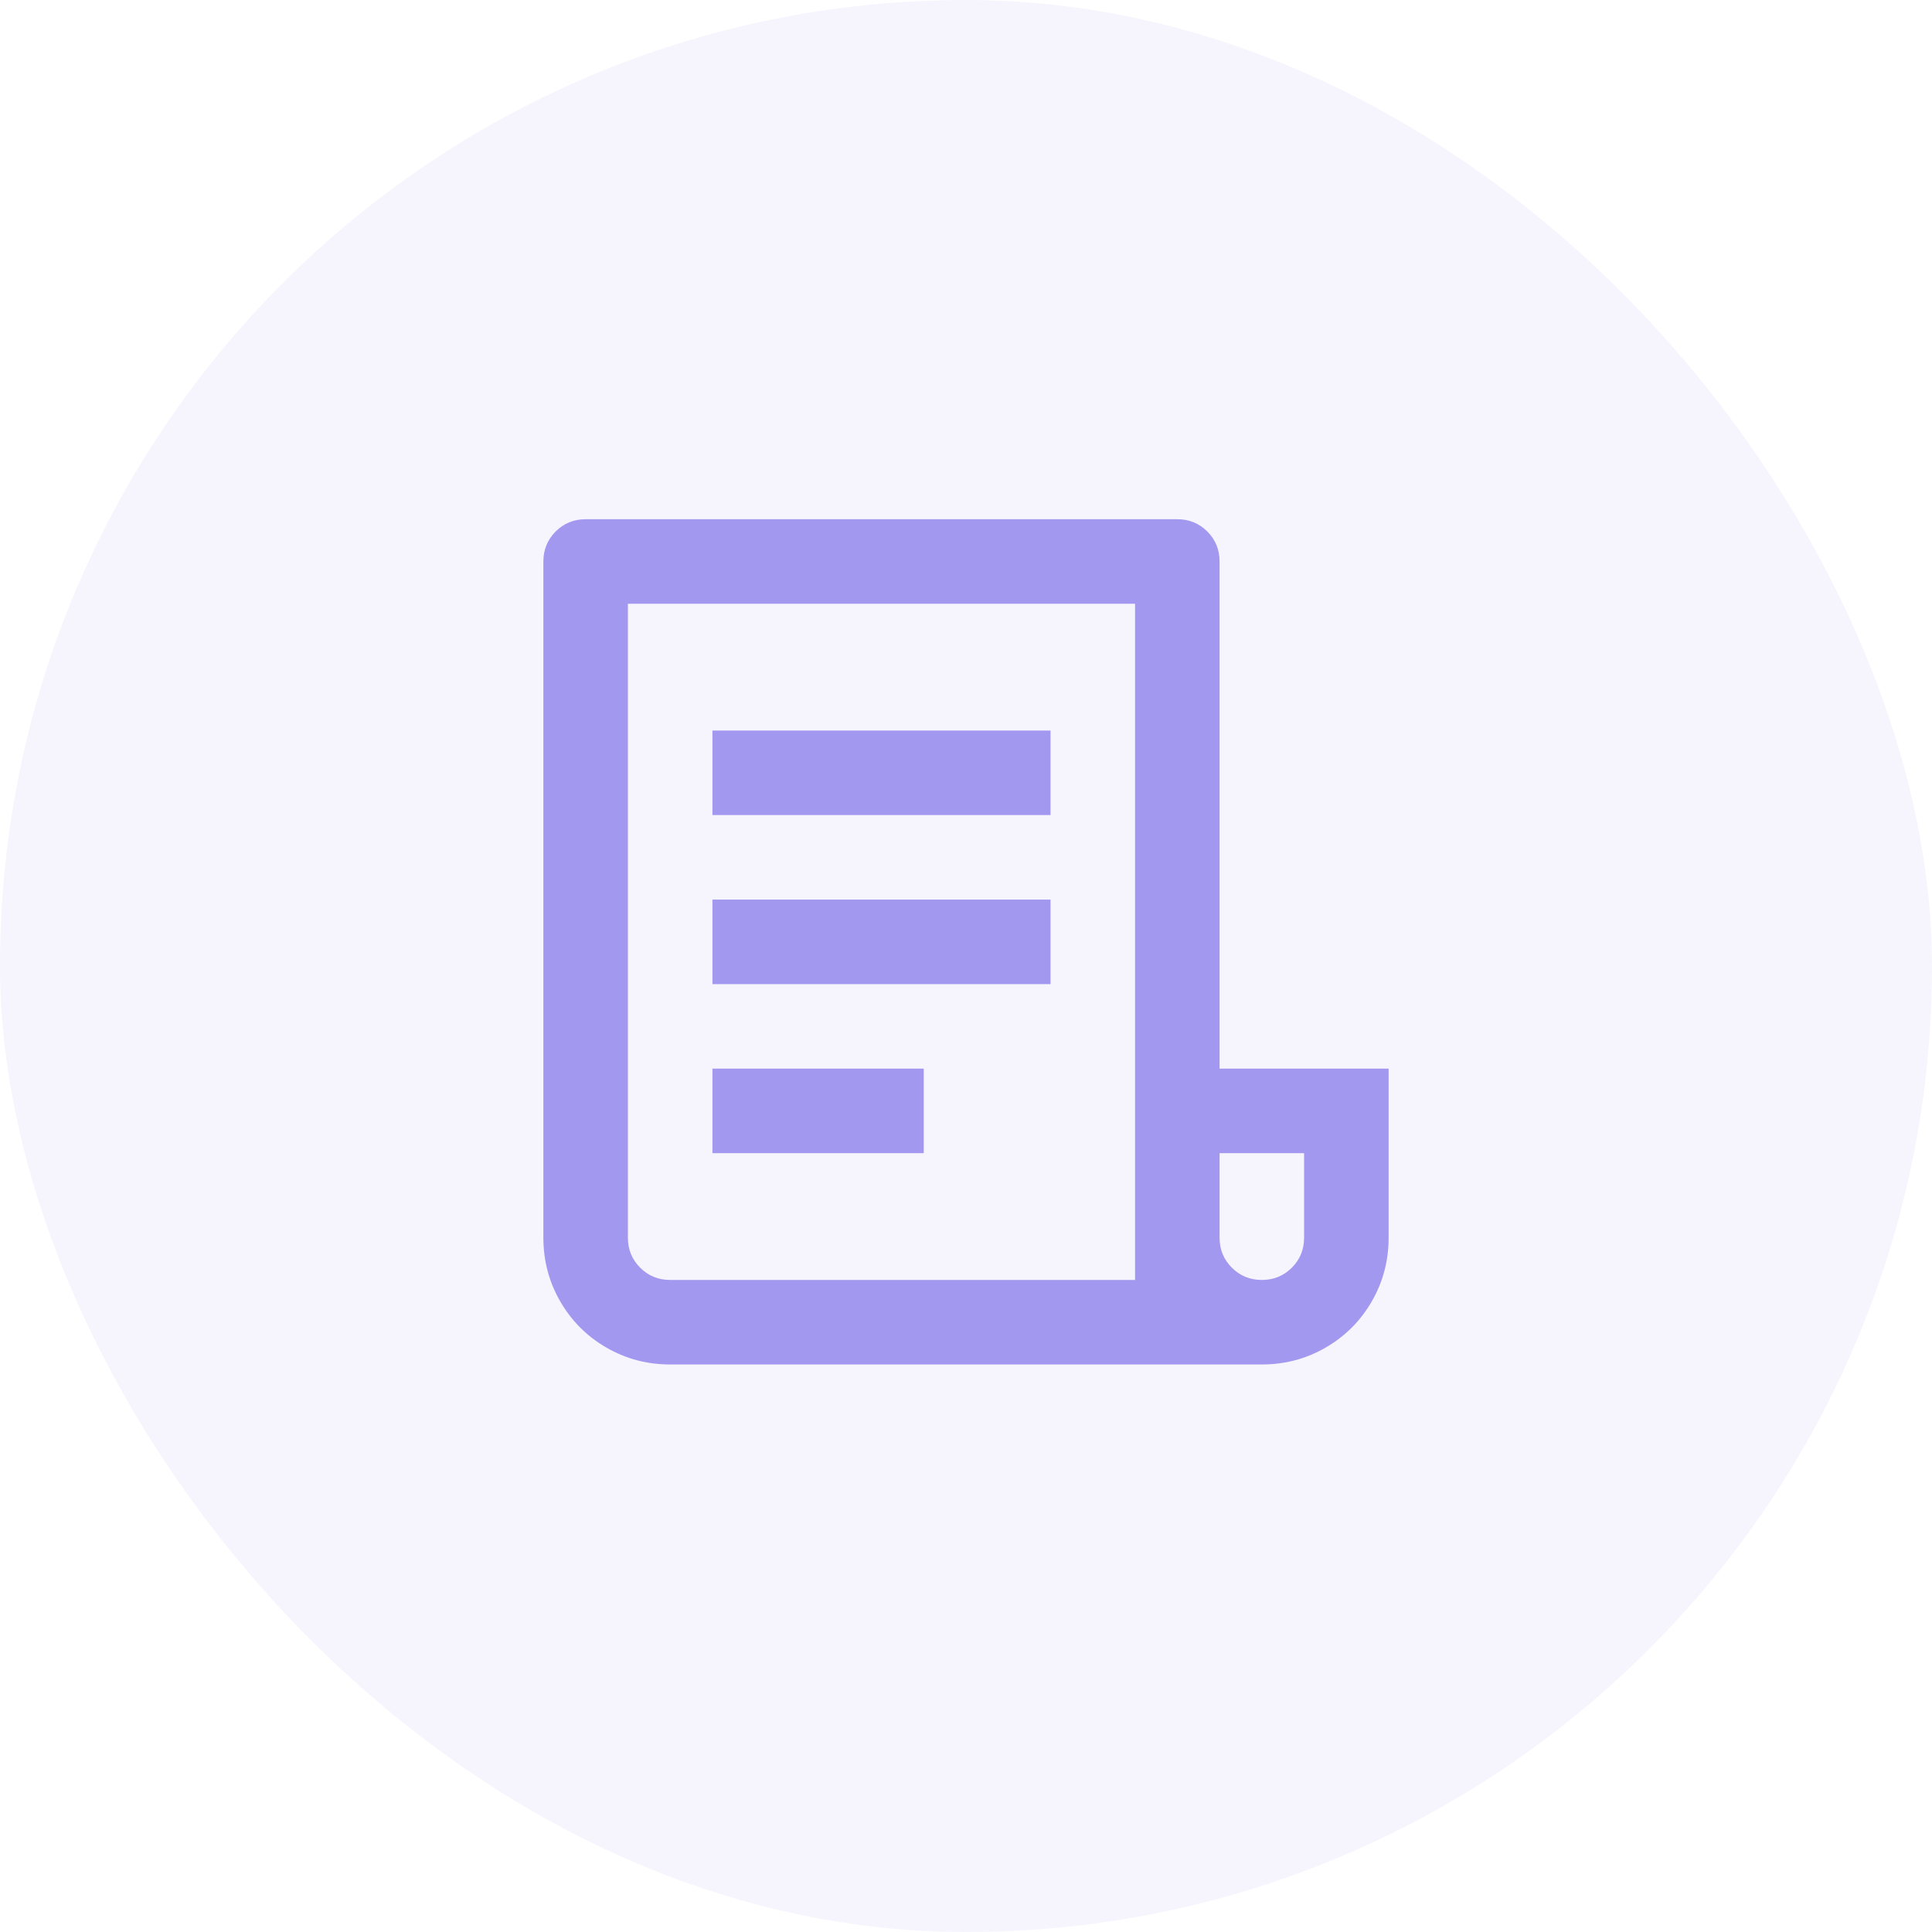
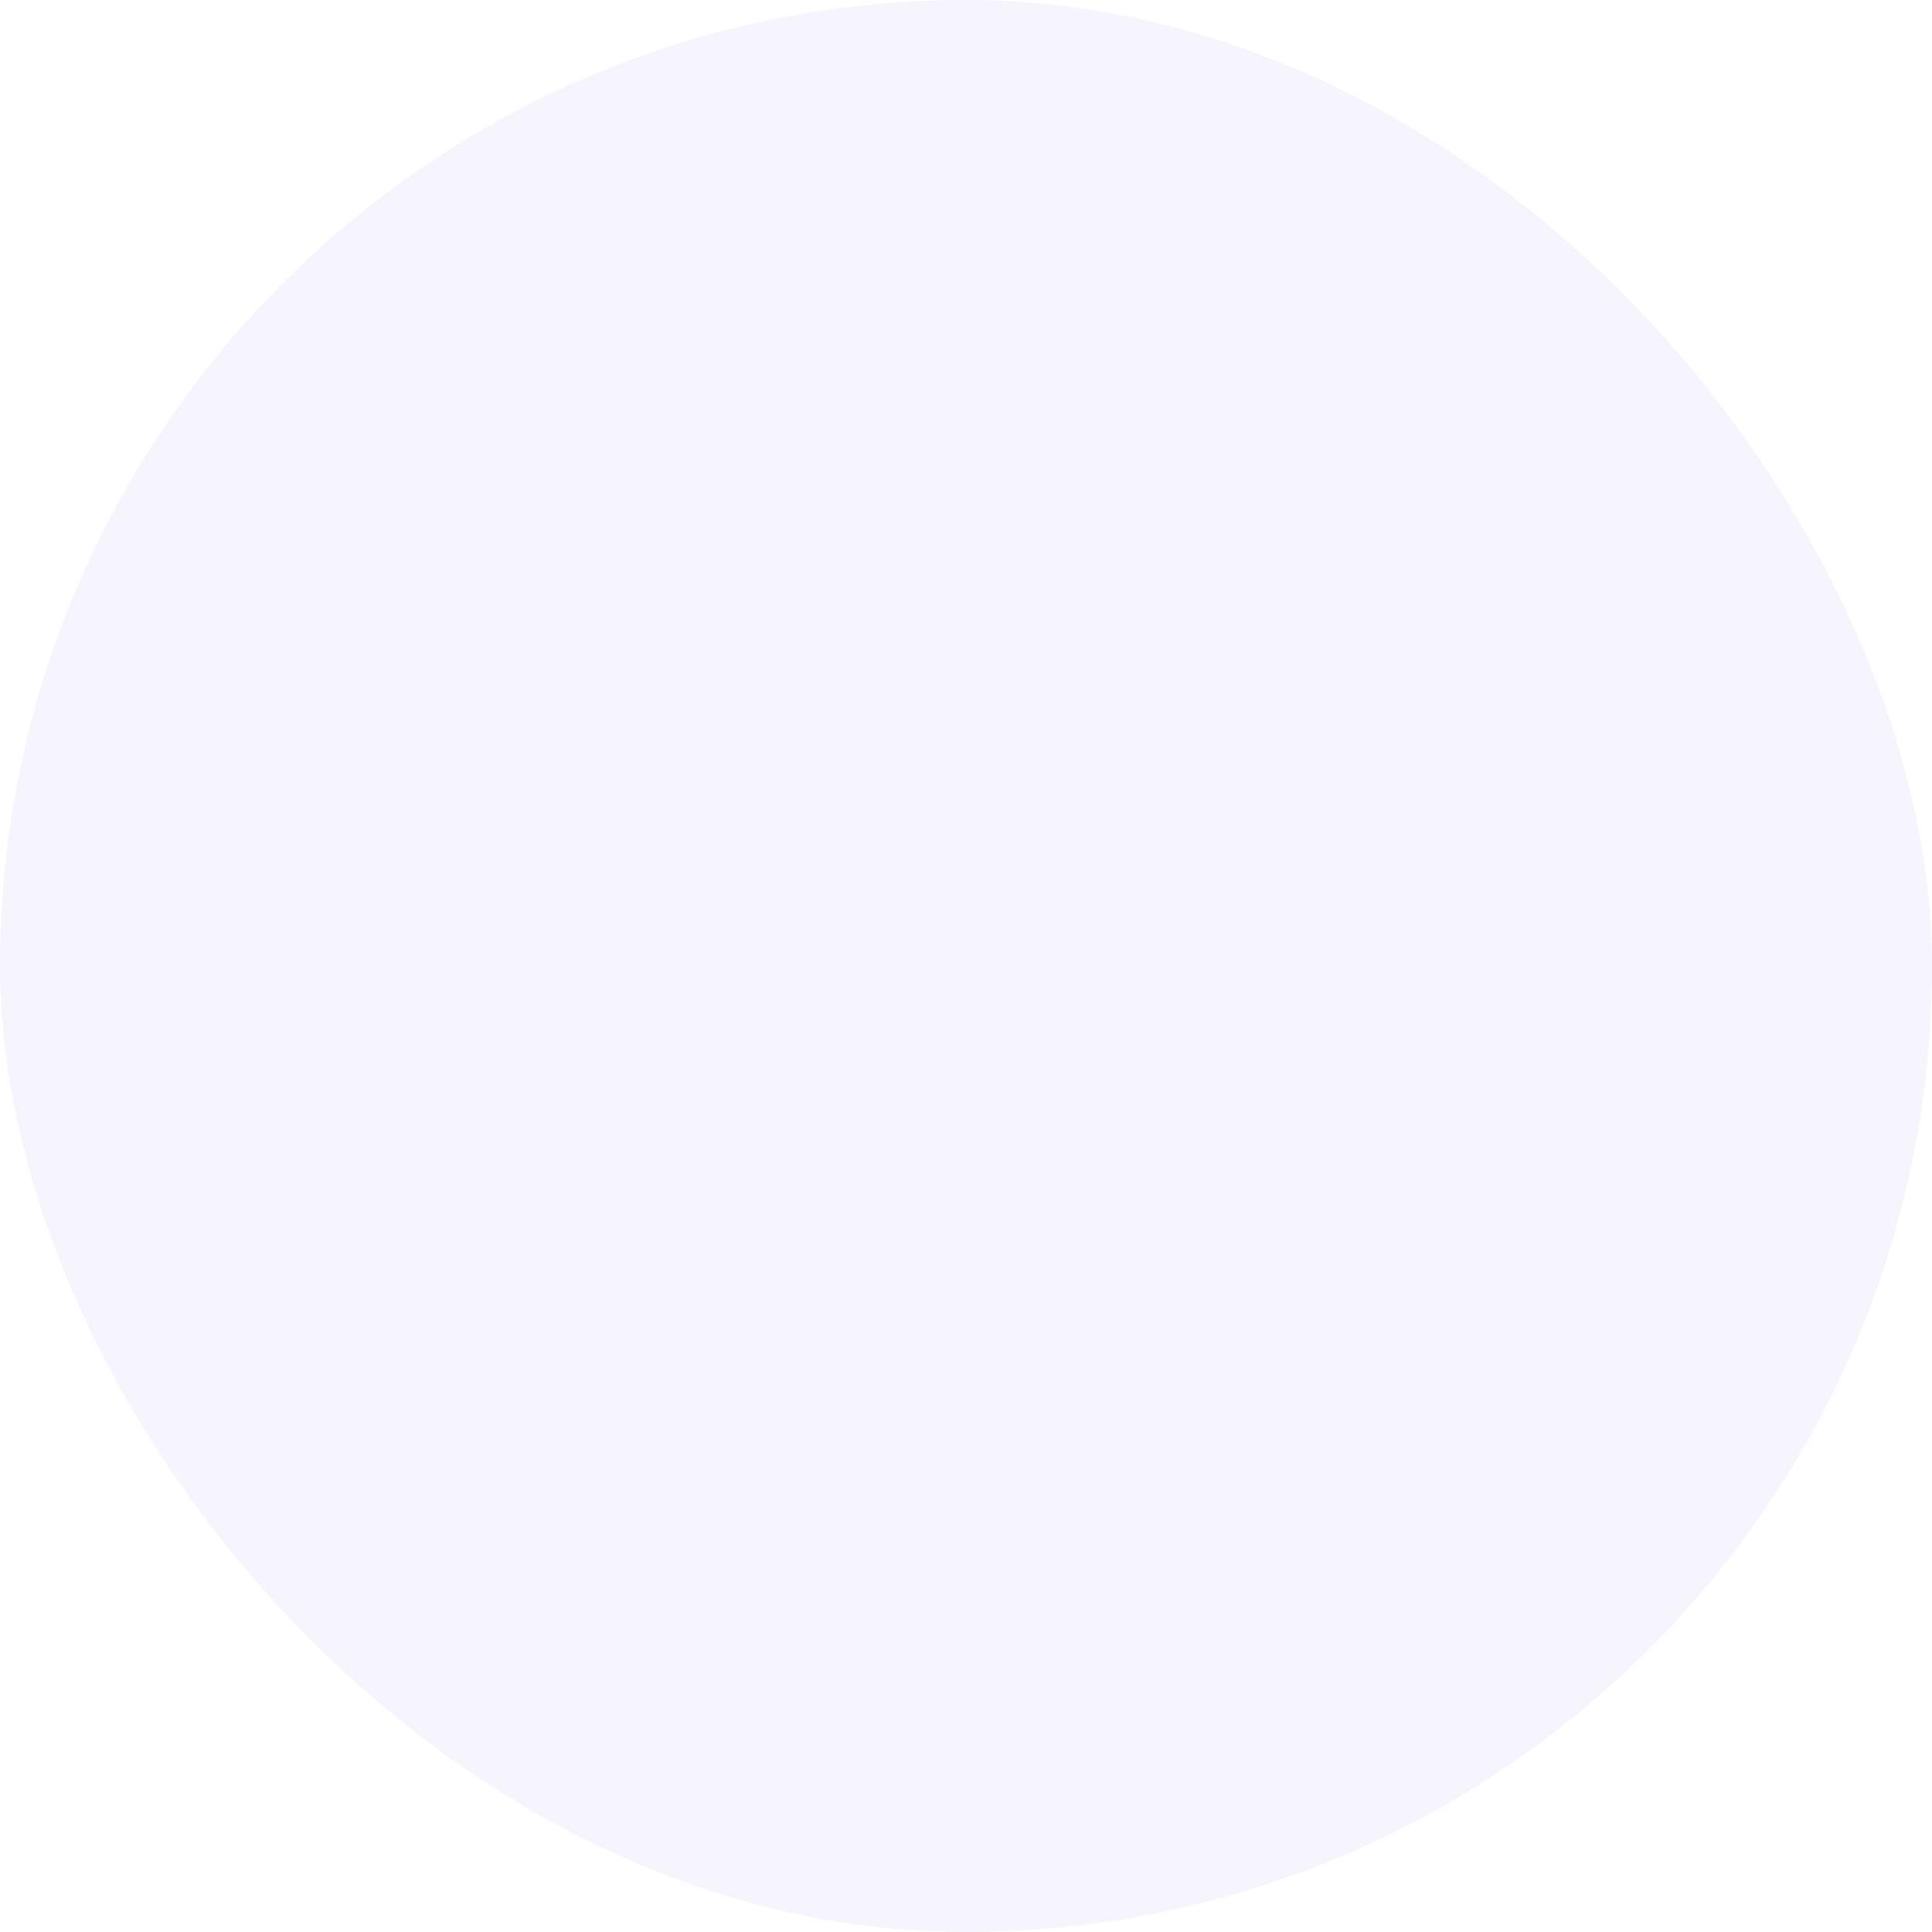
<svg xmlns="http://www.w3.org/2000/svg" width="40" height="40" viewBox="0 0 40 40" fill="none">
  <rect width="40" height="40" rx="20" fill="#A298EF" fill-opacity="0.1" />
-   <path d="M26.125 28.25H13.875C13.397 28.25 12.956 28.133 12.554 27.9C12.151 27.667 11.833 27.349 11.6 26.946C11.367 26.544 11.25 26.103 11.25 25.625V11.625C11.25 11.38 11.335 11.173 11.504 11.004C11.673 10.835 11.88 10.75 12.125 10.75H24.375C24.62 10.75 24.827 10.835 24.996 11.004C25.165 11.173 25.25 11.38 25.25 11.625V22.125H28.75V25.625C28.75 26.103 28.633 26.544 28.4 26.946C28.167 27.349 27.849 27.667 27.446 27.9C27.044 28.133 26.603 28.25 26.125 28.25ZM25.25 23.875V25.625C25.25 25.87 25.335 26.077 25.504 26.246C25.673 26.415 25.88 26.5 26.125 26.5C26.37 26.5 26.577 26.415 26.746 26.246C26.915 26.077 27 25.87 27 25.625V23.875H25.25ZM23.5 26.5V12.5H13V25.625C13 25.87 13.085 26.077 13.254 26.246C13.423 26.415 13.63 26.5 13.875 26.5H23.5ZM14.75 15.125H21.75V16.875H14.75V15.125ZM14.75 18.625H21.75V20.375H14.75V18.625ZM14.75 22.125H19.125V23.875H14.75V22.125Z" fill="#A298EF" />
</svg>